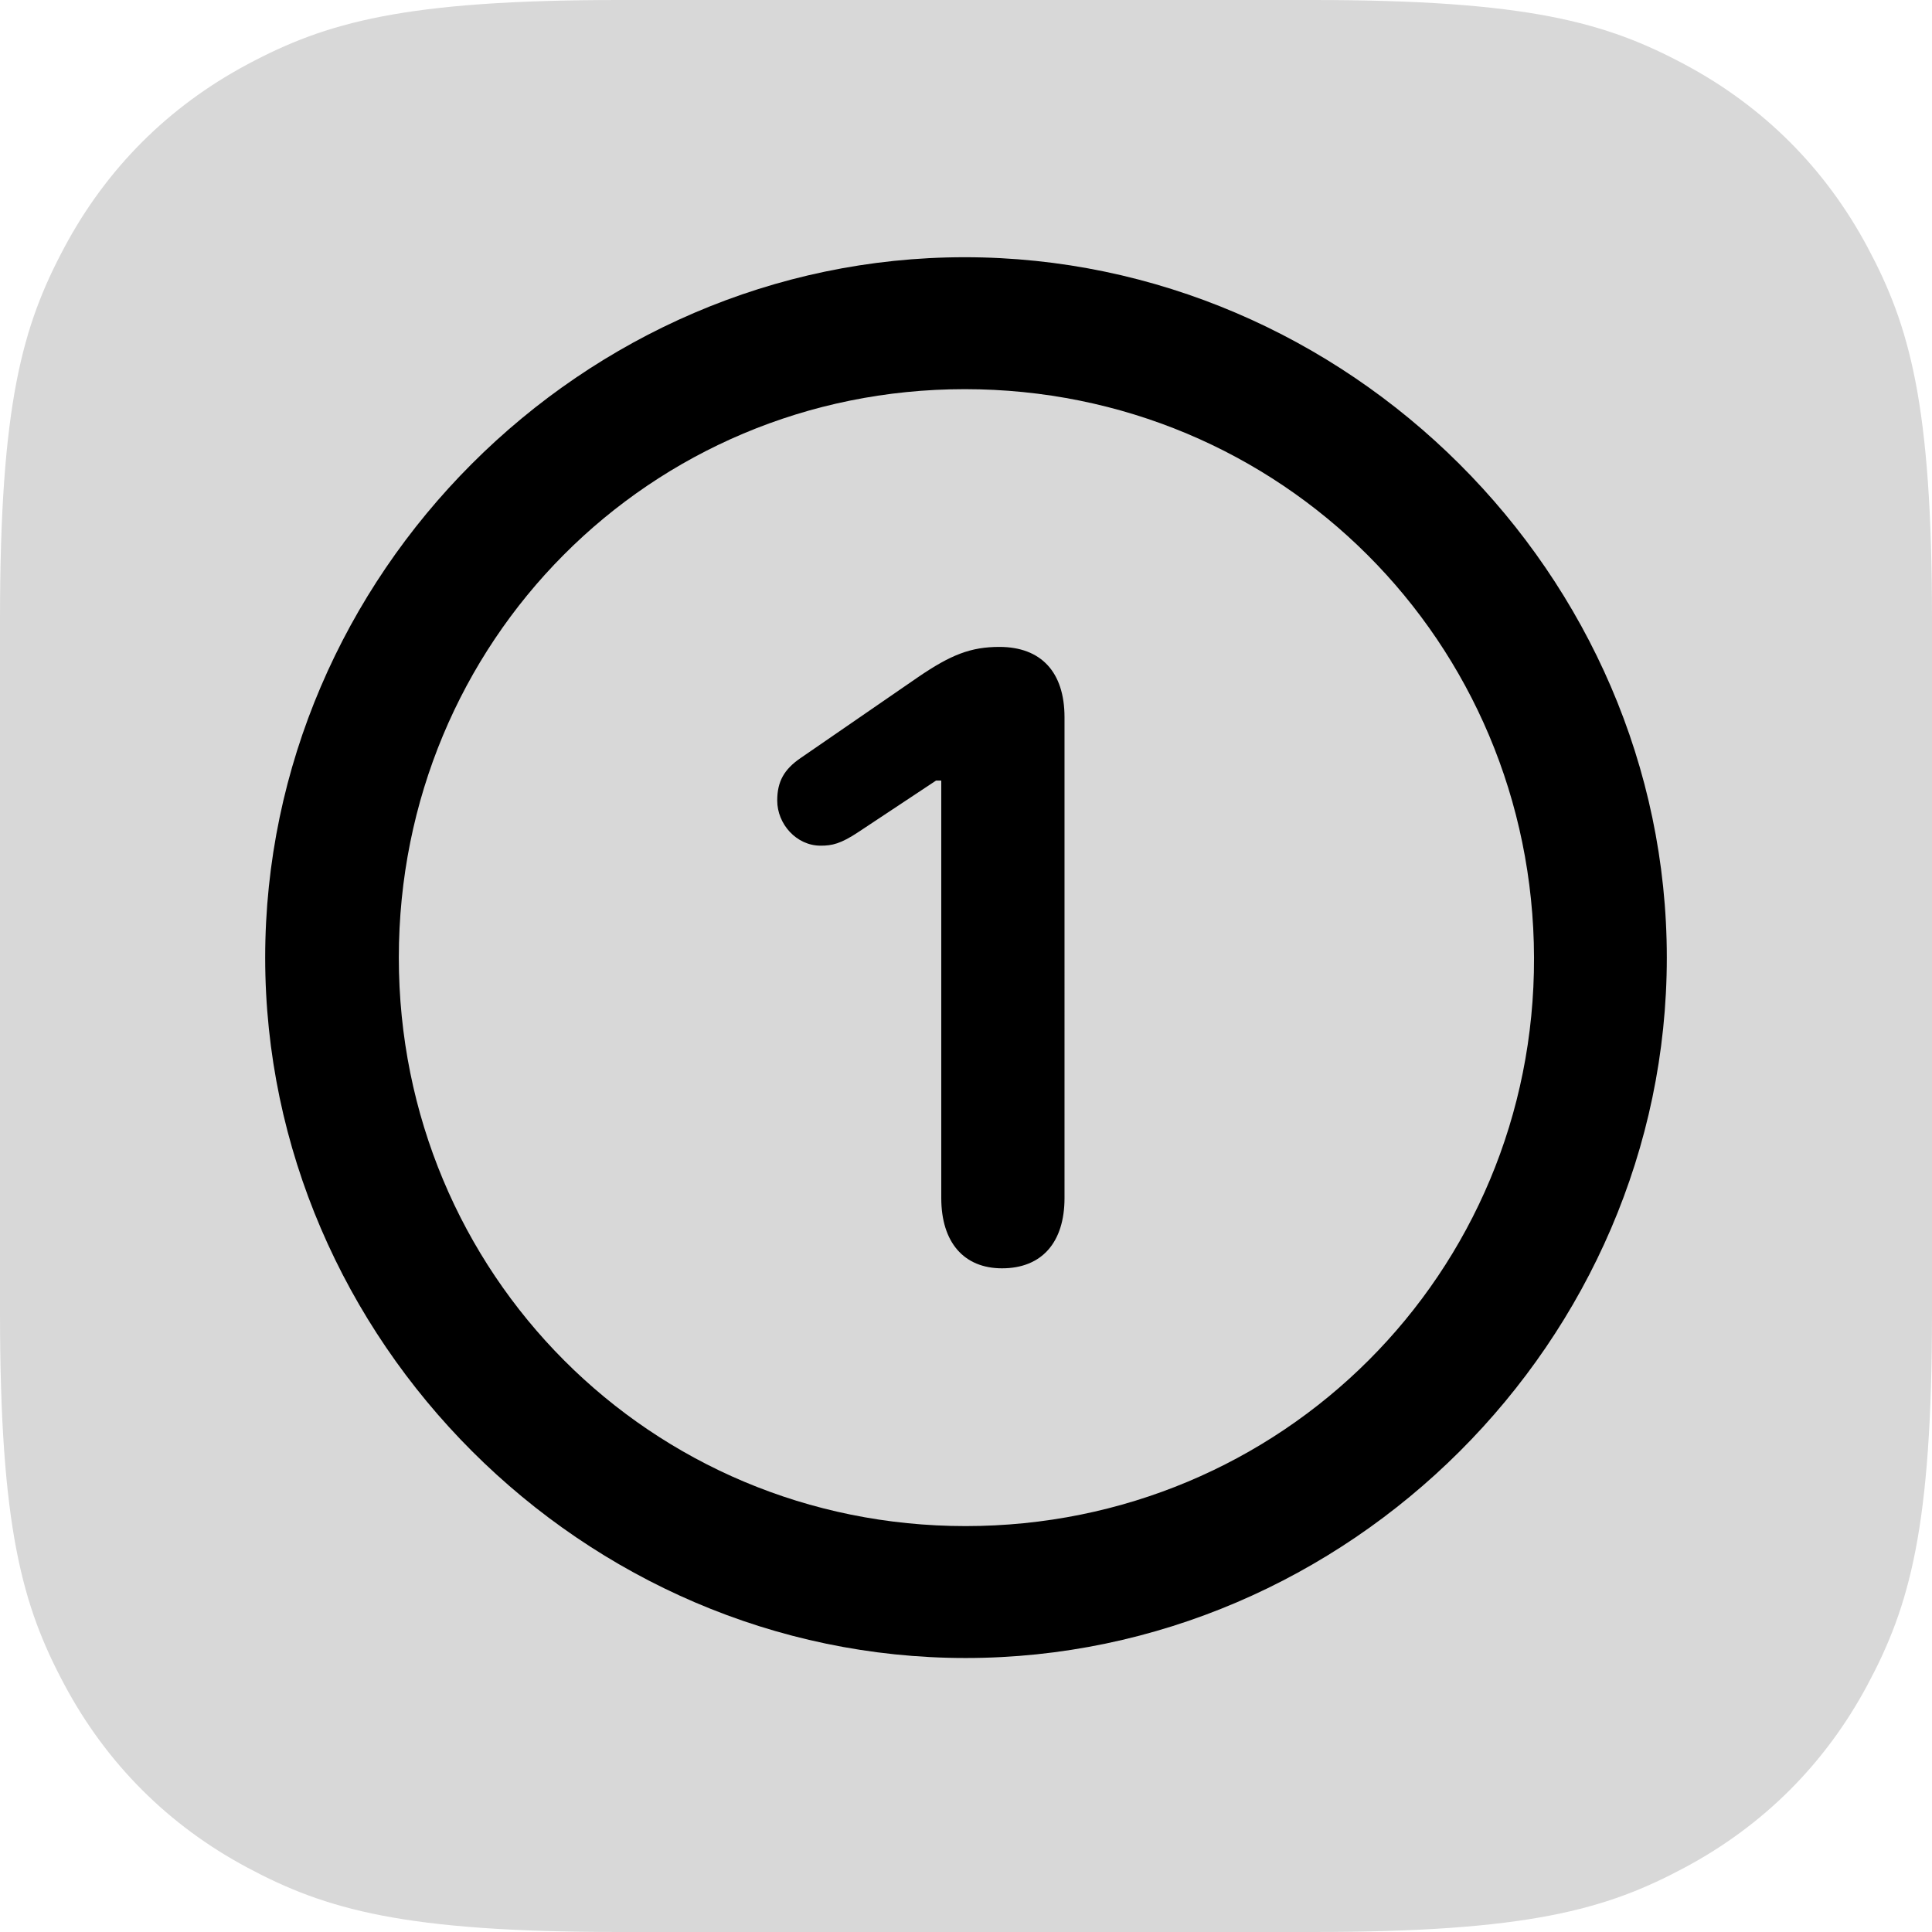
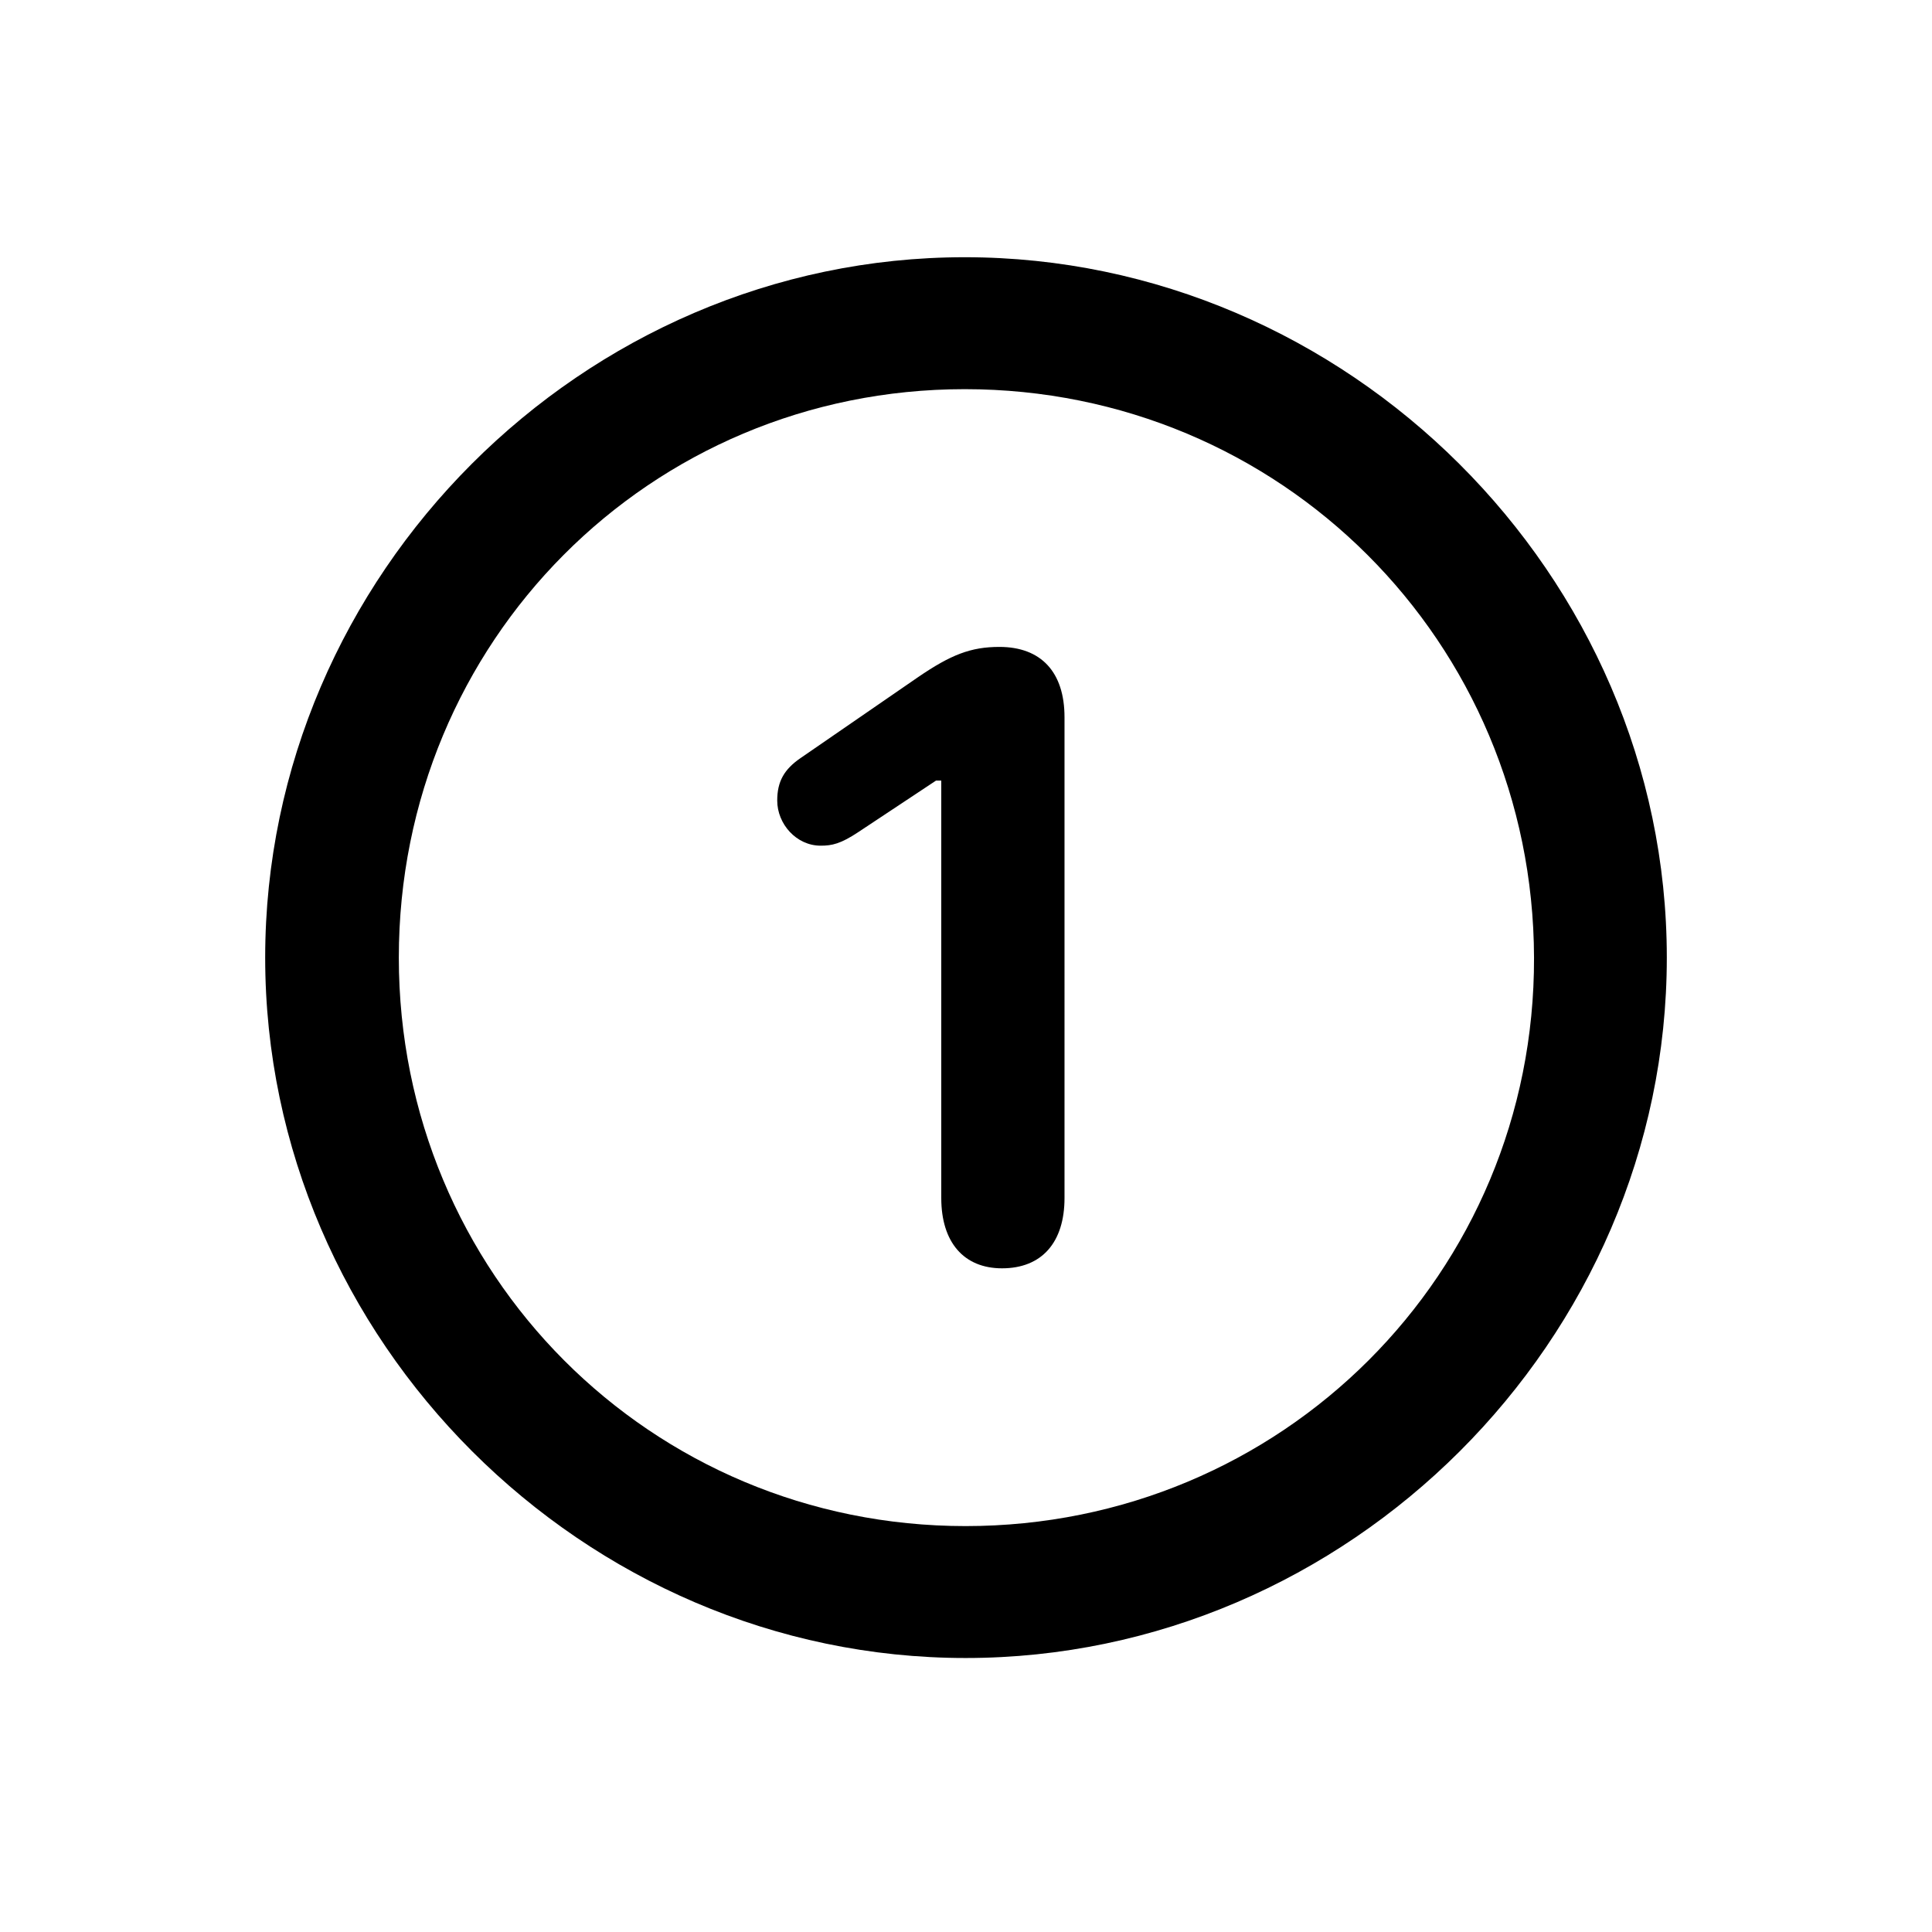
<svg xmlns="http://www.w3.org/2000/svg" width="100" height="100">
  <g fill="none" fill-rule="evenodd">
-     <path d="M32.049 0H67.95c11.144 0 15.185 1.16 19.26 3.34 4.074 2.178 7.271 5.375 9.45 9.45 2.18 4.073 3.34 8.114 3.34 19.258V67.95c0 11.144-1.16 15.185-3.34 19.26-2.178 4.074-5.375 7.271-9.45 9.45-4.073 2.18-8.114 3.34-19.258 3.34H32.05c-11.144 0-15.185-1.16-19.26-3.34-4.074-2.178-7.271-5.375-9.45-9.45C1.16 83.137 0 79.096 0 67.952V32.05c0-11.144 1.16-15.185 3.34-19.26 2.178-4.074 5.375-7.271 9.45-9.45C16.863 1.16 20.904 0 32.048 0z" fill="#d8d8d8" />
    <path d="M49.933 13.314c19.81 0 36.341 16.442 36.341 36.252 0 19.811-16.486 36.252-36.296 36.252-19.766 0-36.252-16.441-36.252-36.252 0-19.81 16.441-36.252 36.207-36.252zm0 6.829c-16.307 0-29.29 13.072-29.29 29.423 0 16.352 13.028 29.424 29.335 29.424 16.351 0 29.468-13.072 29.423-29.424-.045-16.351-13.117-29.423-29.468-29.423zm1.796 13.341c2.157 0 3.37 1.303 3.37 3.639V62.01c0 2.29-1.168 3.638-3.235 3.638-1.976 0-3.144-1.347-3.144-3.638V40.402h-.27l-3.998 2.65c-.943.63-1.392.72-1.976.72-1.258 0-2.247-1.124-2.247-2.336 0-.989.36-1.618 1.213-2.202l6.065-4.177c1.707-1.168 2.74-1.573 4.222-1.573z" fill="black" />
  </g>
</svg>